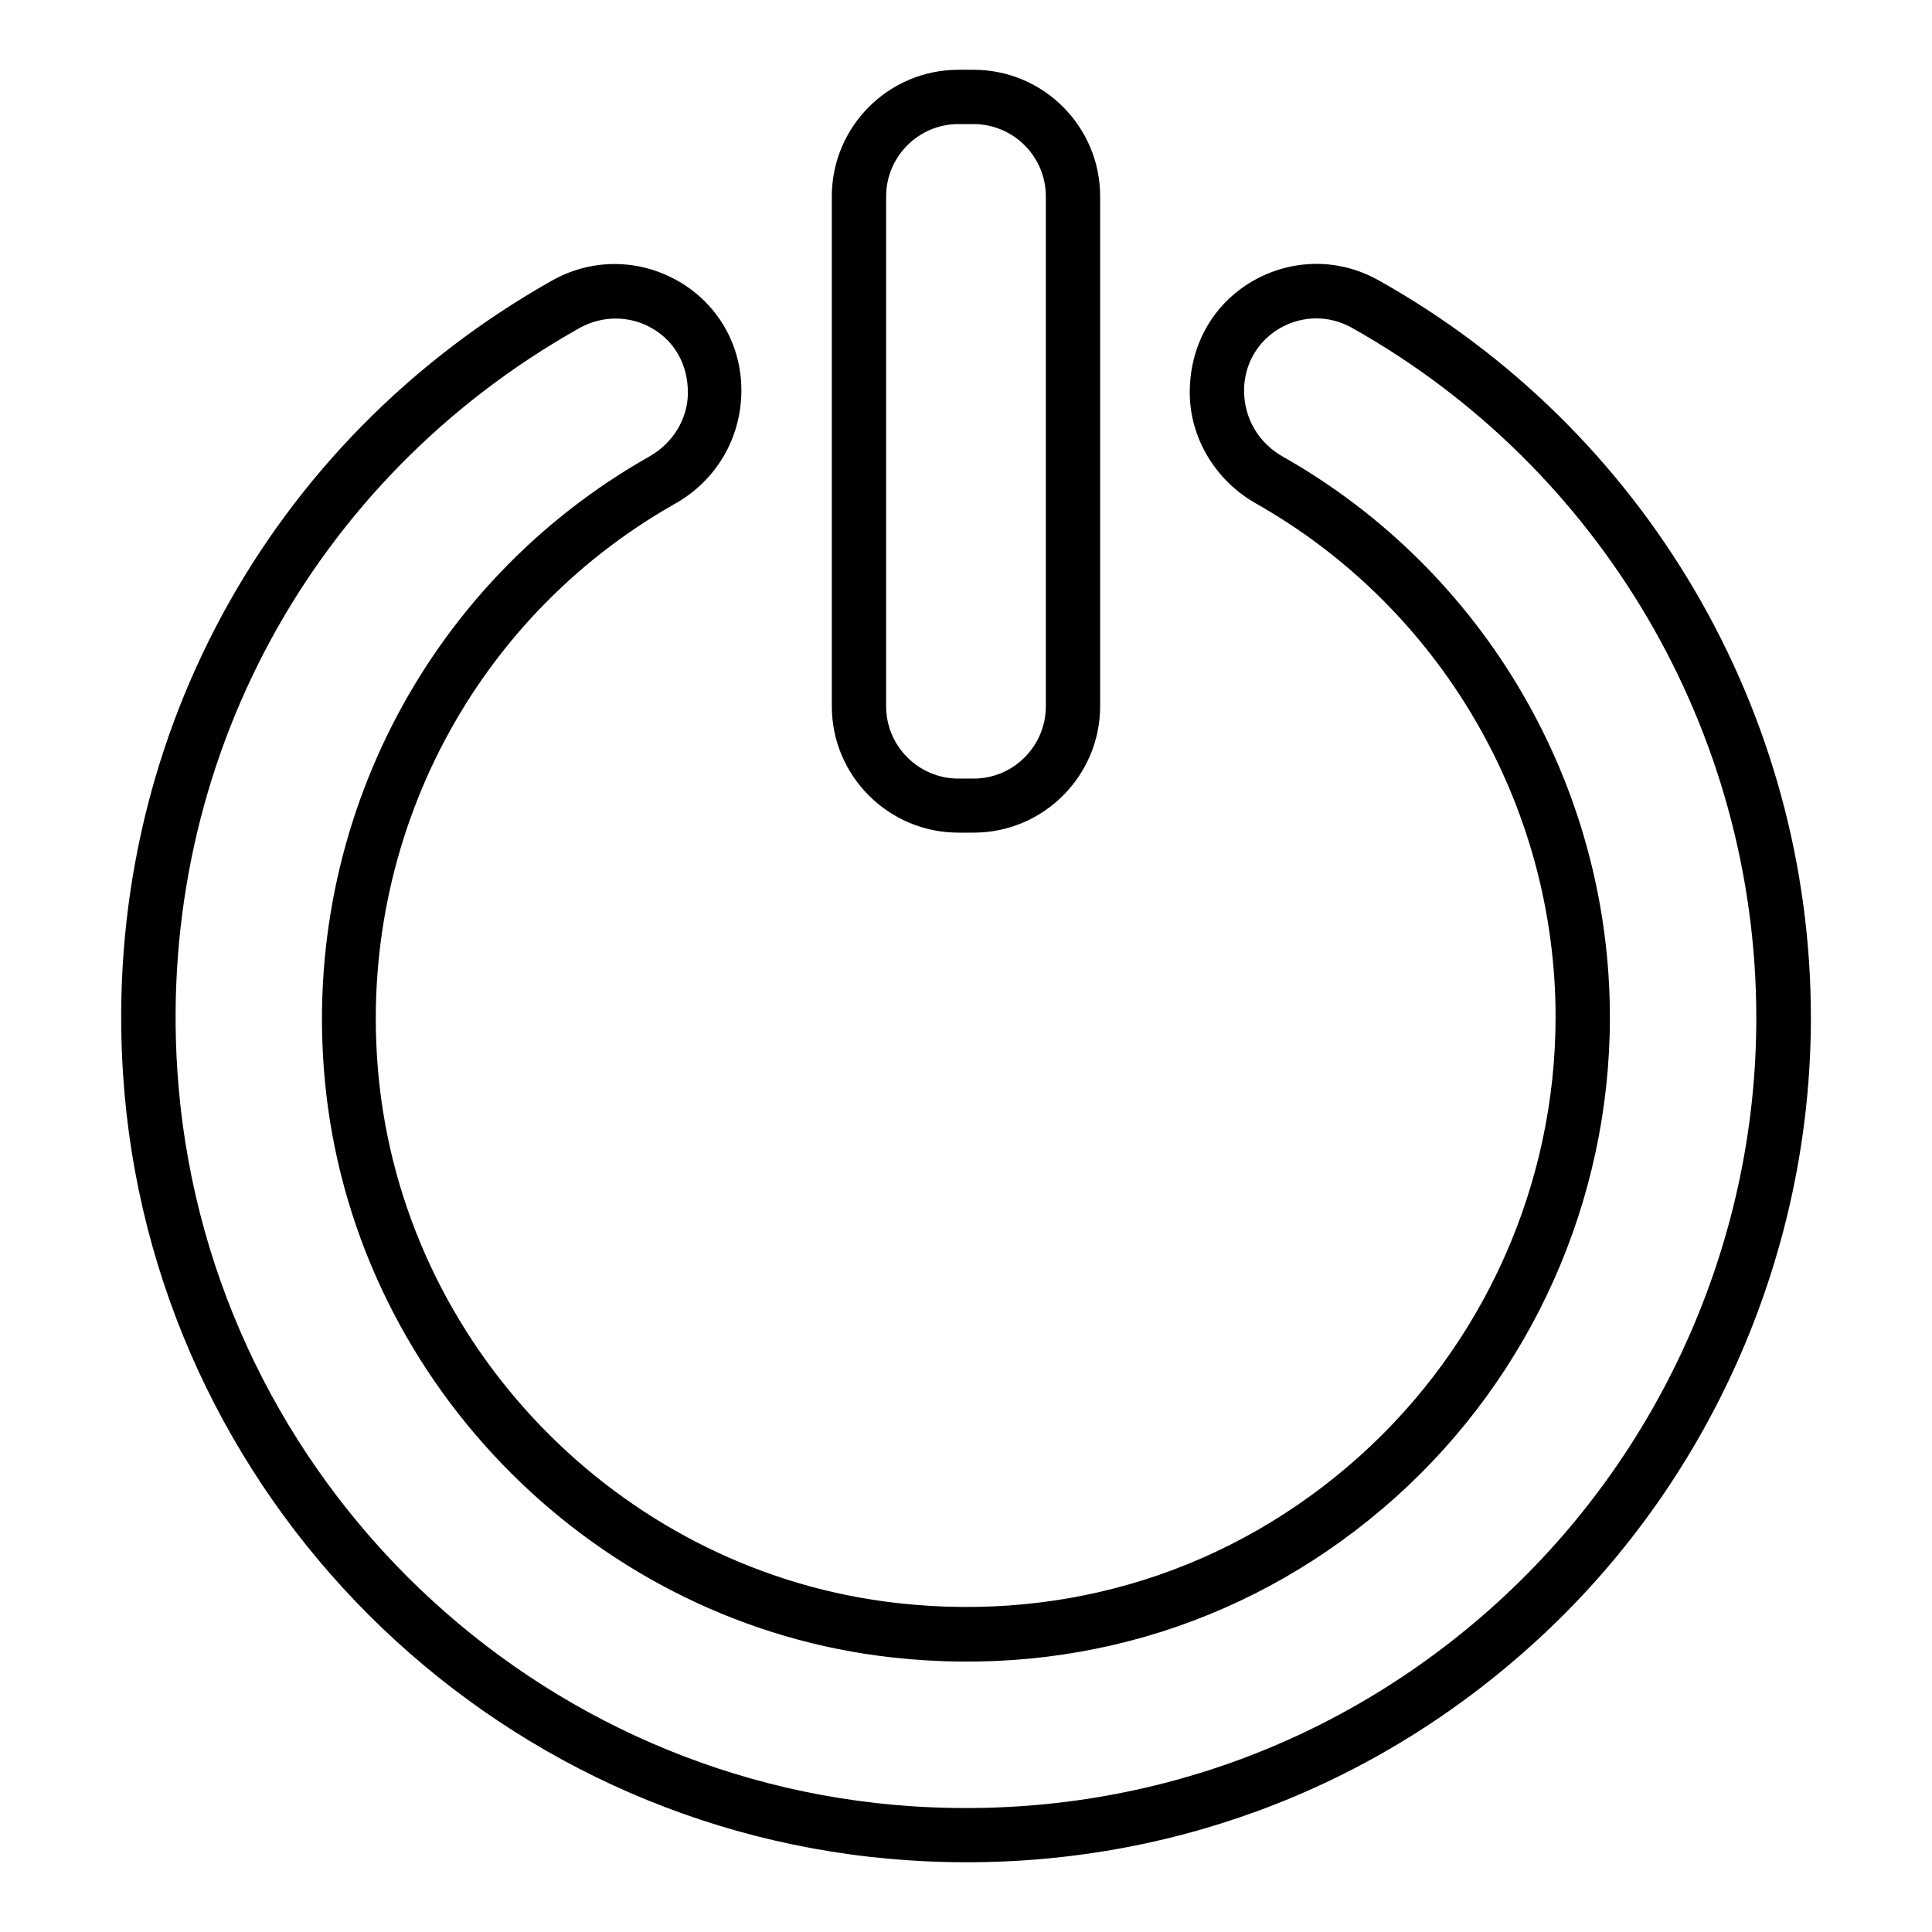
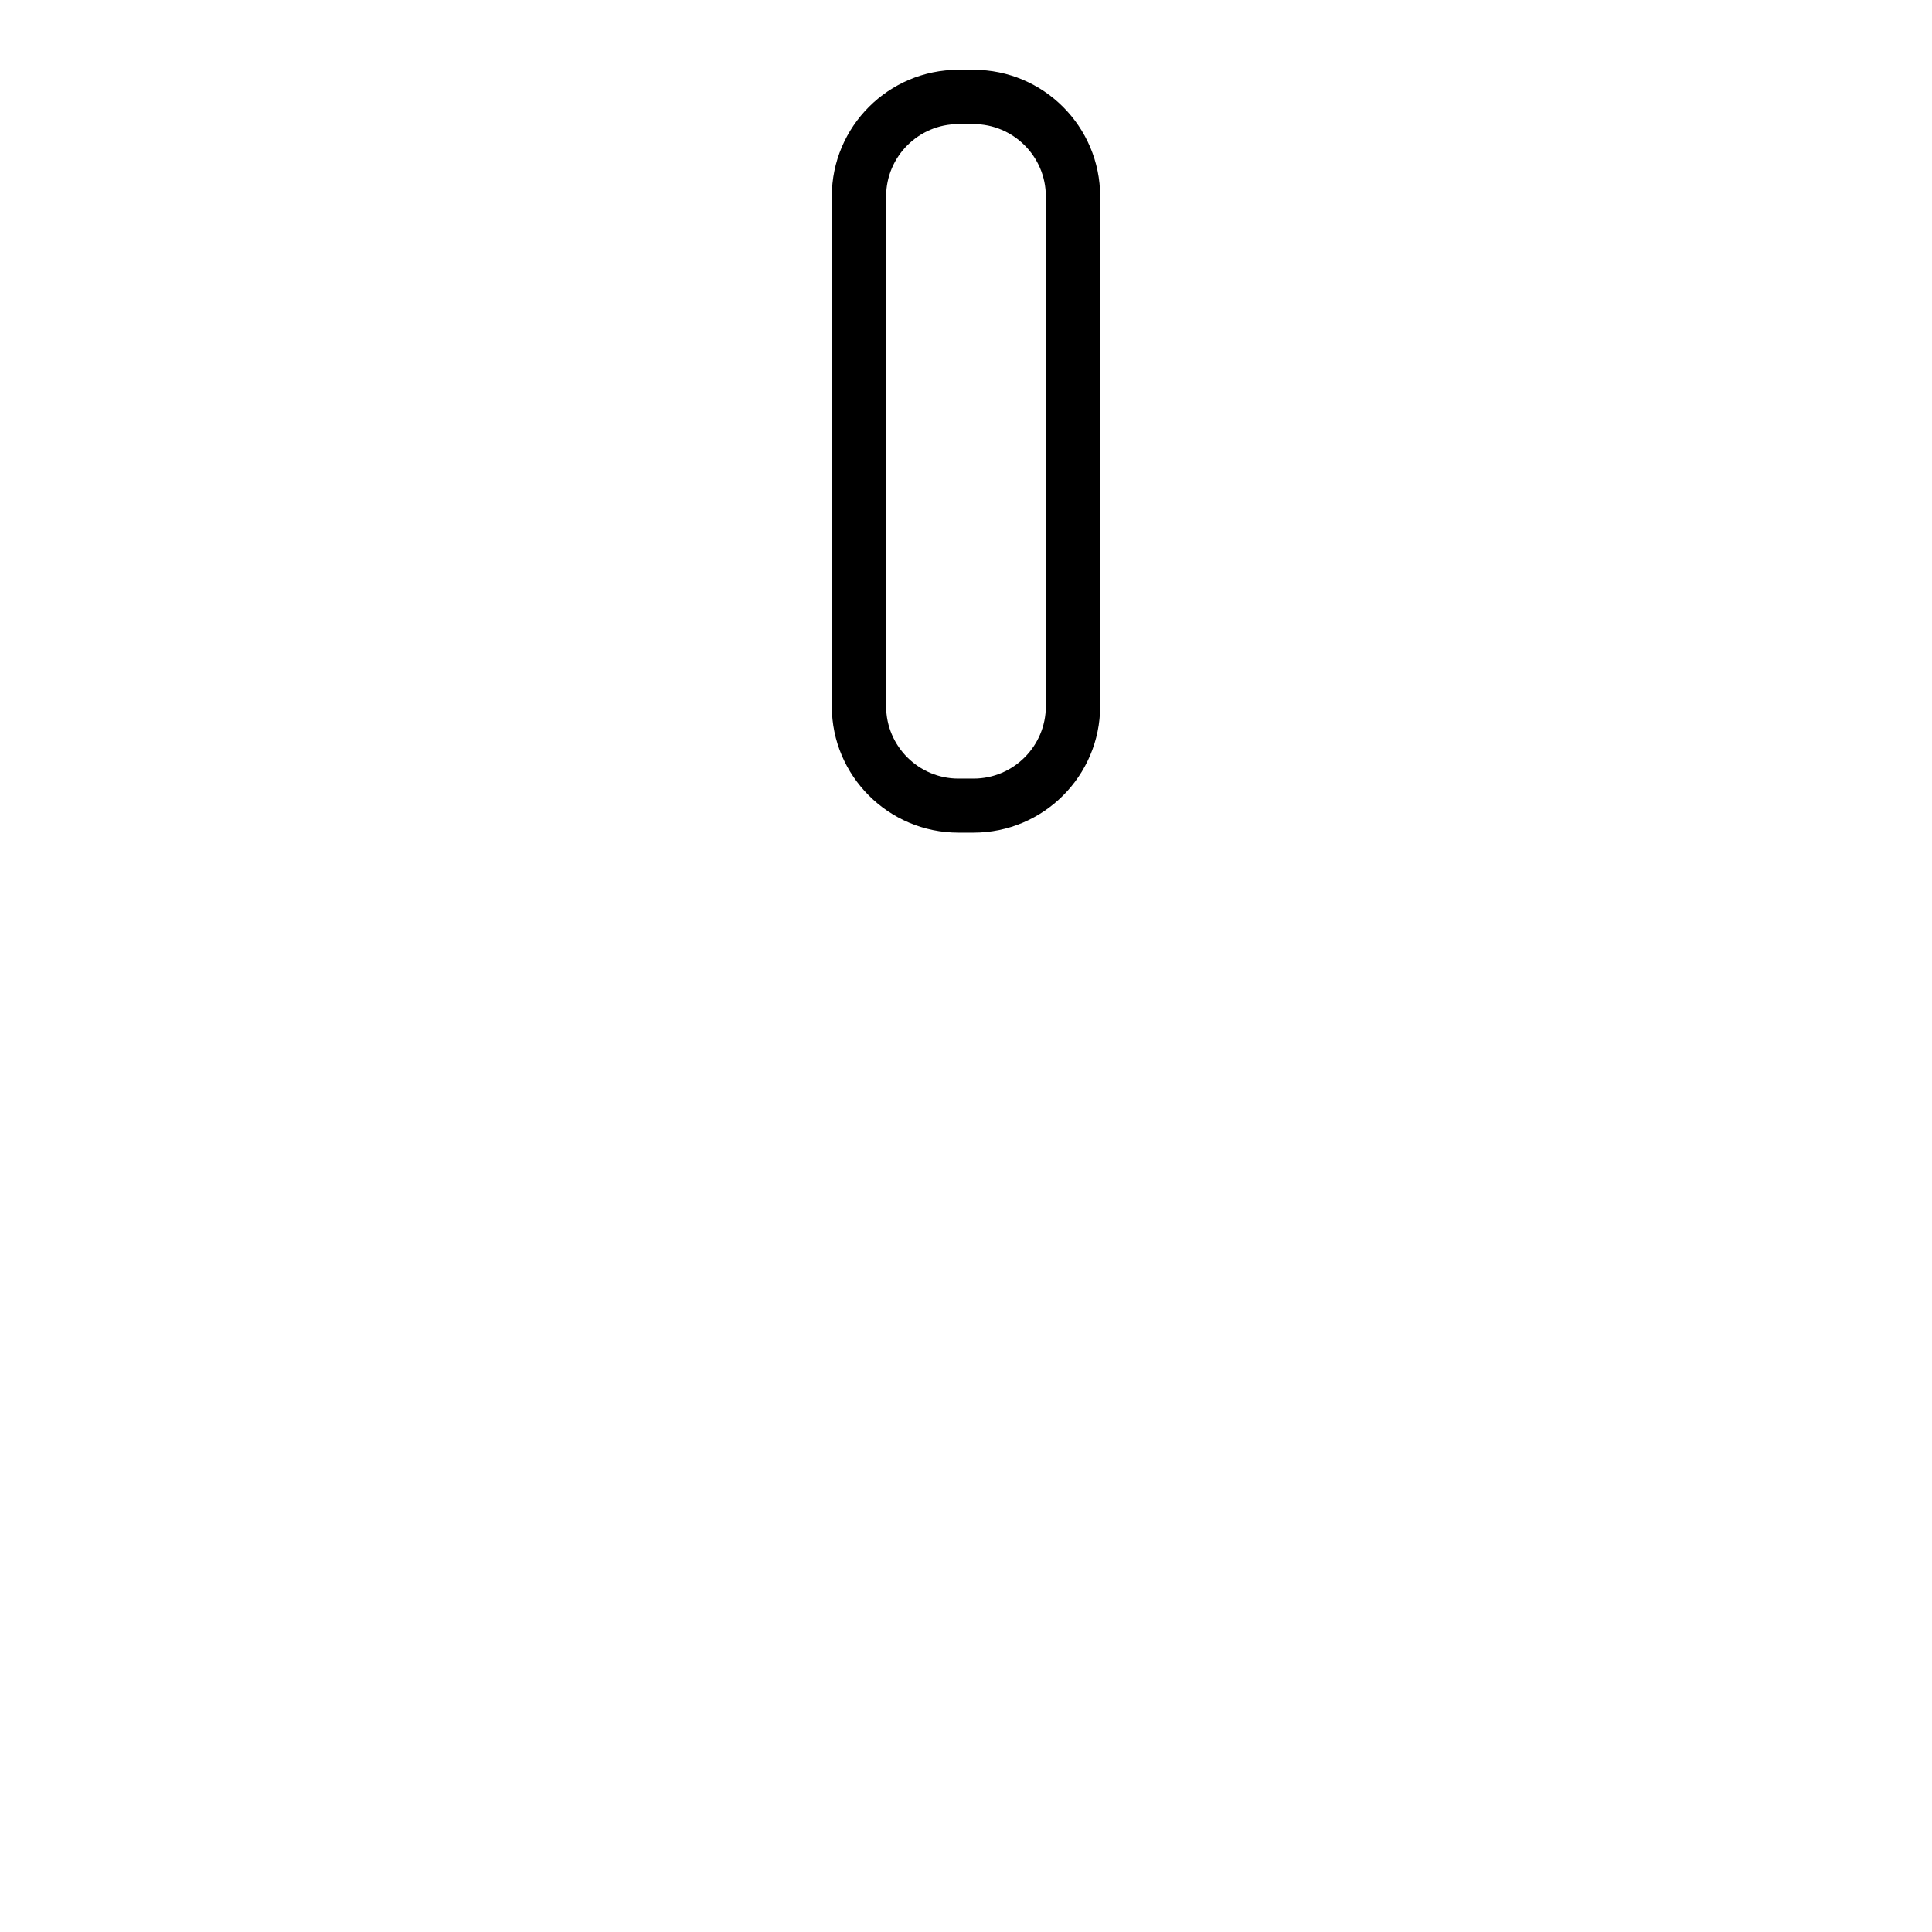
<svg xmlns="http://www.w3.org/2000/svg" fill="#000000" width="800px" height="800px" version="1.1" viewBox="144 144 512 512">
  <g>
-     <path d="m509.32 218.27c-10.508-5.902-23.031-5.758-33.469 0.289-10.363 6.047-16.555 16.914-16.555 29.438 0 12.02 6.766 23.32 17.562 29.438 48.941 27.711 79.387 79.816 79.387 136.1 0 44.406-19 86.871-52.109 116.52-33.539 30.012-76.938 43.832-122.14 38.793-71.469-7.918-129.26-65.496-137.39-136.96-7.125-62.902 23.605-123.5 78.379-154.45 10.797-6.117 17.488-17.344 17.488-30.012 0-12.02-6.191-22.742-16.48-28.789-10.508-6.117-23.176-6.262-33.828-0.215-75.57 42.676-119.19 123.14-113.57 210.09 7.199 111.63 96.805 201.23 208.43 208.5 5.109 0.359 10.148 0.504 15.188 0.504 57.074 0 110.91-21.16 152.87-60.457 45.055-42.176 70.82-101.77 70.82-163.38 0-80.969-43.902-155.82-114.58-195.41zm33.828 348.28c-42.75 40.016-98.676 59.953-157.26 56.141-104.36-6.84-188.14-90.688-194.9-195.12-5.254-81.328 35.555-156.68 106.45-196.56 3.023-1.727 6.406-2.59 9.715-2.59 3.383 0 6.766 0.863 9.789 2.664 5.902 3.453 9.355 9.574 9.355 16.984 0 6.836-3.887 13.316-10.219 16.914-59.809 33.828-93.422 99.969-85.648 168.63 8.852 78.02 71.973 141 150.06 149.63 49.301 5.469 96.66-9.574 133.29-42.391 36.129-32.387 56.859-78.738 56.859-127.25 0-61.465-33.25-118.39-86.727-148.62-6.332-3.598-10.219-10.078-10.219-17.488 0-6.836 3.527-13.027 9.43-16.48 5.973-3.453 13.098-3.527 19.145-0.145 66.07 37.066 107.17 107.09 107.17 182.81 0.07 57.645-24.113 113.35-66.289 152.86z" />
    <path d="m397.98 364.66h4.031c18.496 0 33.539-15.043 33.539-33.539v-135.09c0-18.496-15.043-33.539-33.539-33.539h-4.031c-18.496 0-33.539 15.043-33.539 33.539v135.16c0 18.426 15.039 33.469 33.539 33.469zm-19.145-168.63c0-10.508 8.566-19.145 19.145-19.145h4.031c10.508 0 19.145 8.566 19.145 19.145v135.16c0 10.508-8.566 19.145-19.145 19.145h-4.031c-10.508 0-19.145-8.566-19.145-19.145z" />
  </g>
</svg>